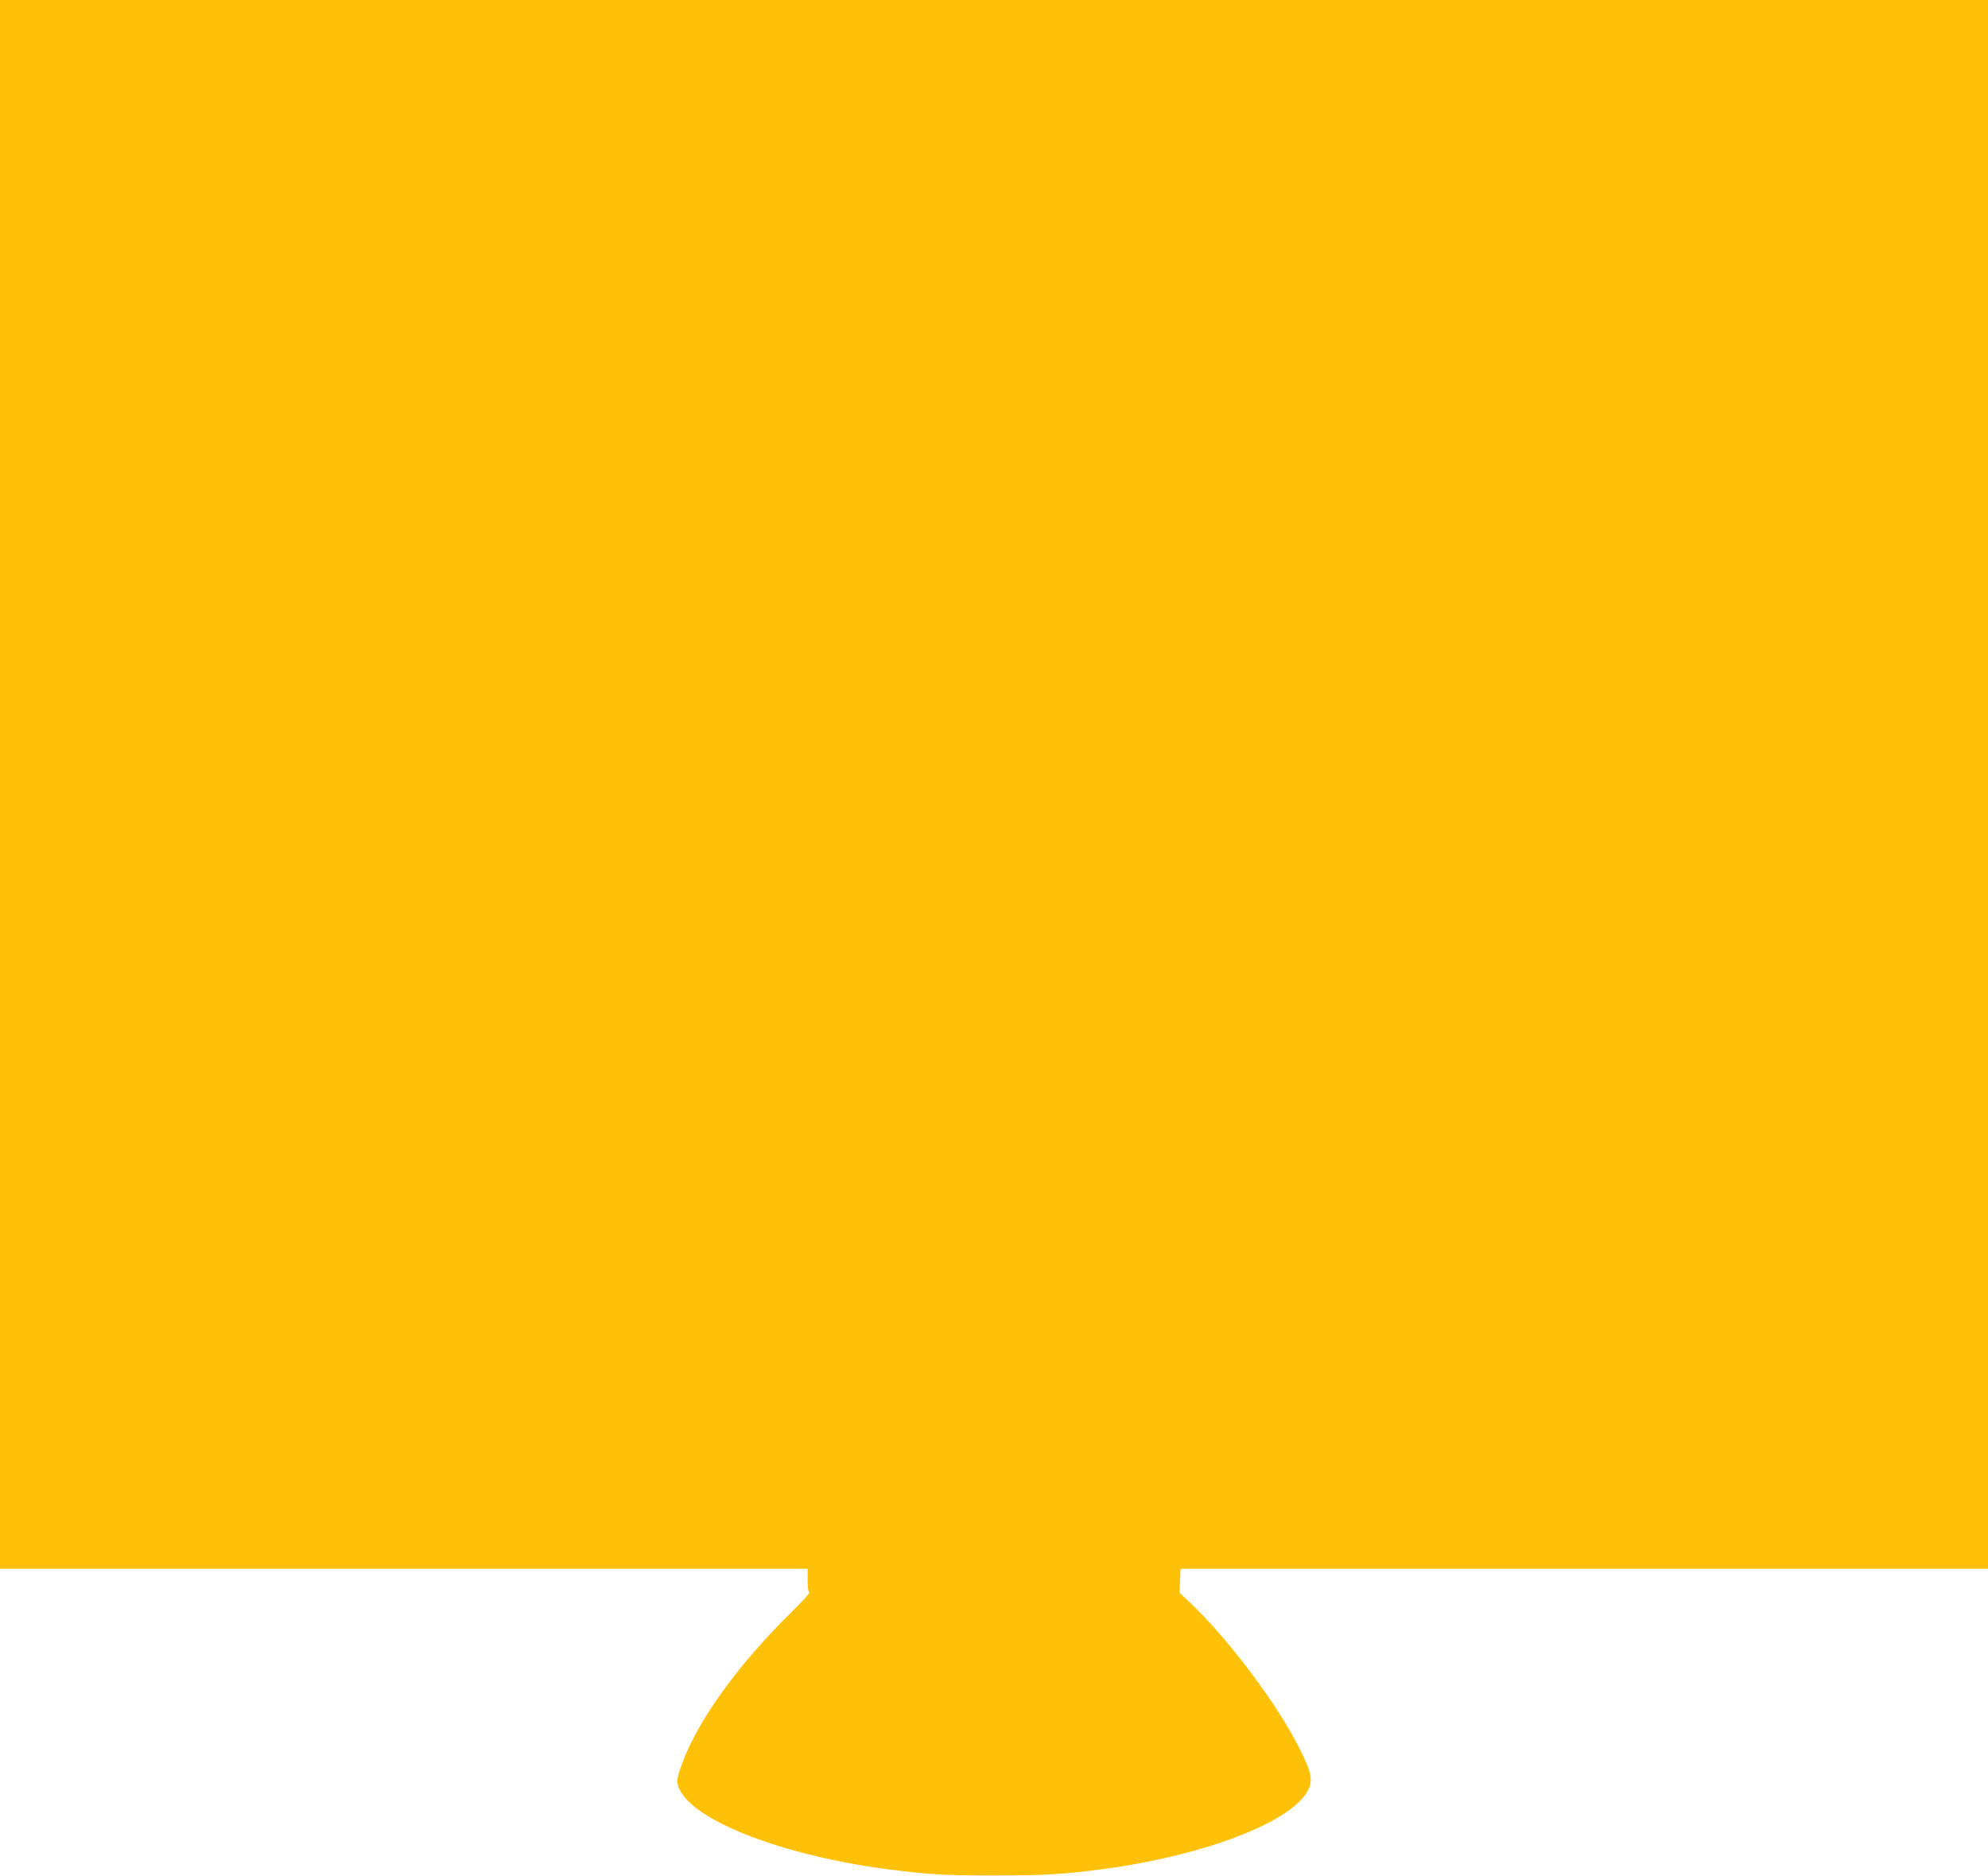
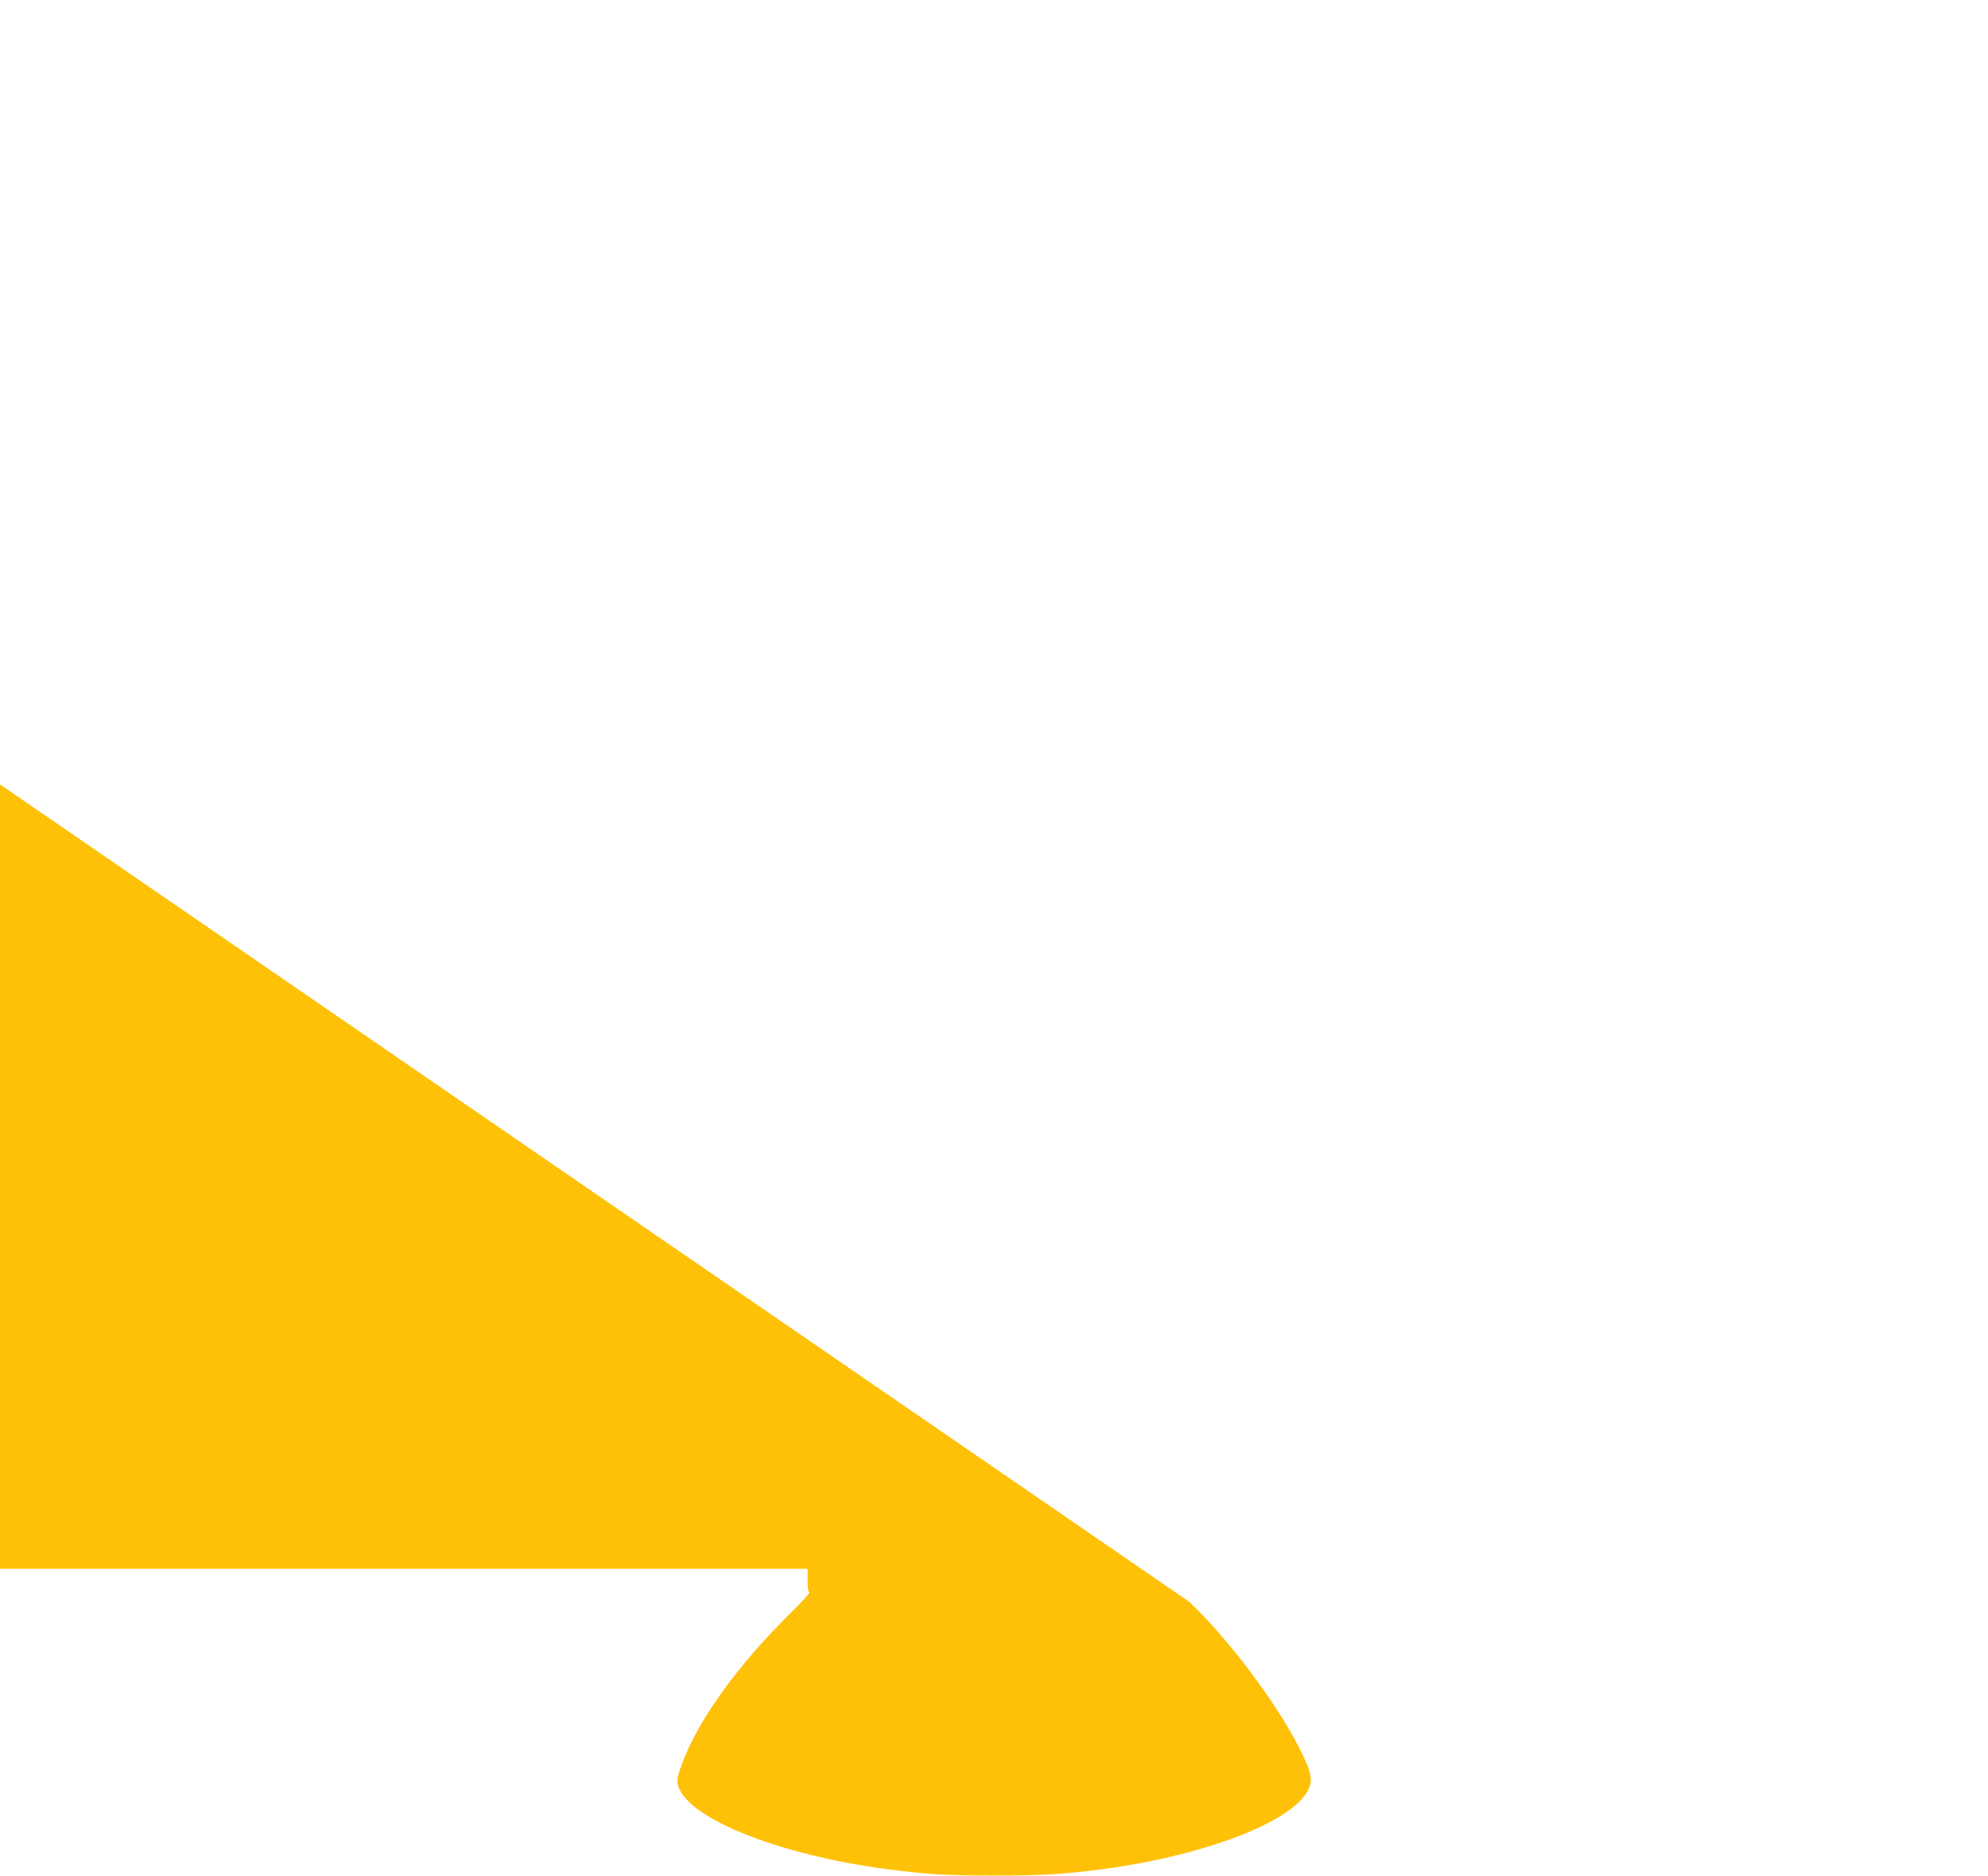
<svg xmlns="http://www.w3.org/2000/svg" version="1.0" width="1280pt" height="1208pt" viewBox="0 0 1280 1208" preserveAspectRatio="xMidYMid meet">
  <g transform="translate(0,1208) scale(0.1,-0.1)" fill="#ffc107" stroke="none">
-     <path d="M0 7030 l0 -5050 2600 0 2600 0 0 -74 c0 -45 4 -76 11 -78 6 -2 -46 -60 -116 -128 -346 -341 -602 -696 -705 -979 -35 -96 -37 -119 -11 -169 105 -203 676 -420 1331 -506 264 -34 373 -41 690 -41 317 0 449 8 700 41 657 88 1217 303 1322 508 33 64 22 118 -56 271 -146 291 -462 710 -710 943 l-61 57 3 78 3 77 2599 0 2600 0 0 5050 0 5050 -6400 0 -6400 0 0 -5050z" />
+     <path d="M0 7030 l0 -5050 2600 0 2600 0 0 -74 c0 -45 4 -76 11 -78 6 -2 -46 -60 -116 -128 -346 -341 -602 -696 -705 -979 -35 -96 -37 -119 -11 -169 105 -203 676 -420 1331 -506 264 -34 373 -41 690 -41 317 0 449 8 700 41 657 88 1217 303 1322 508 33 64 22 118 -56 271 -146 291 -462 710 -710 943 z" />
  </g>
</svg>